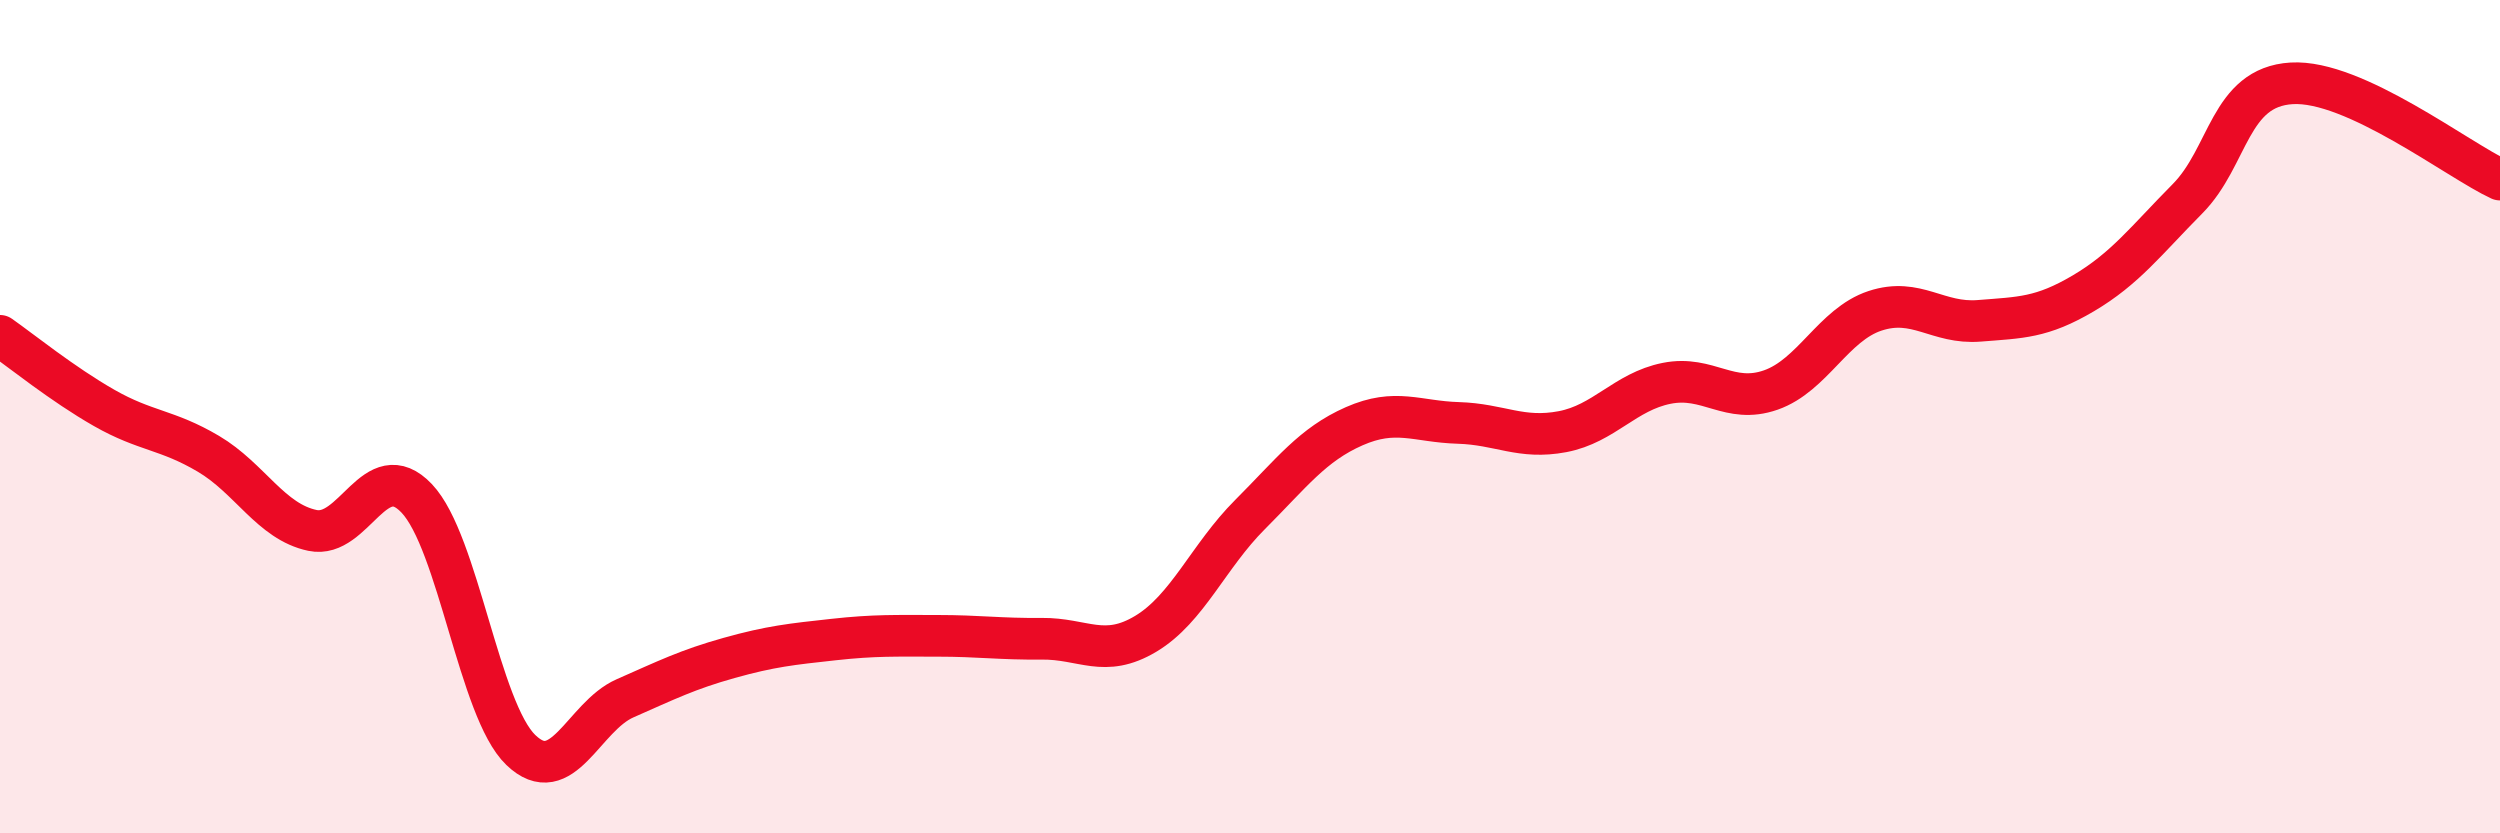
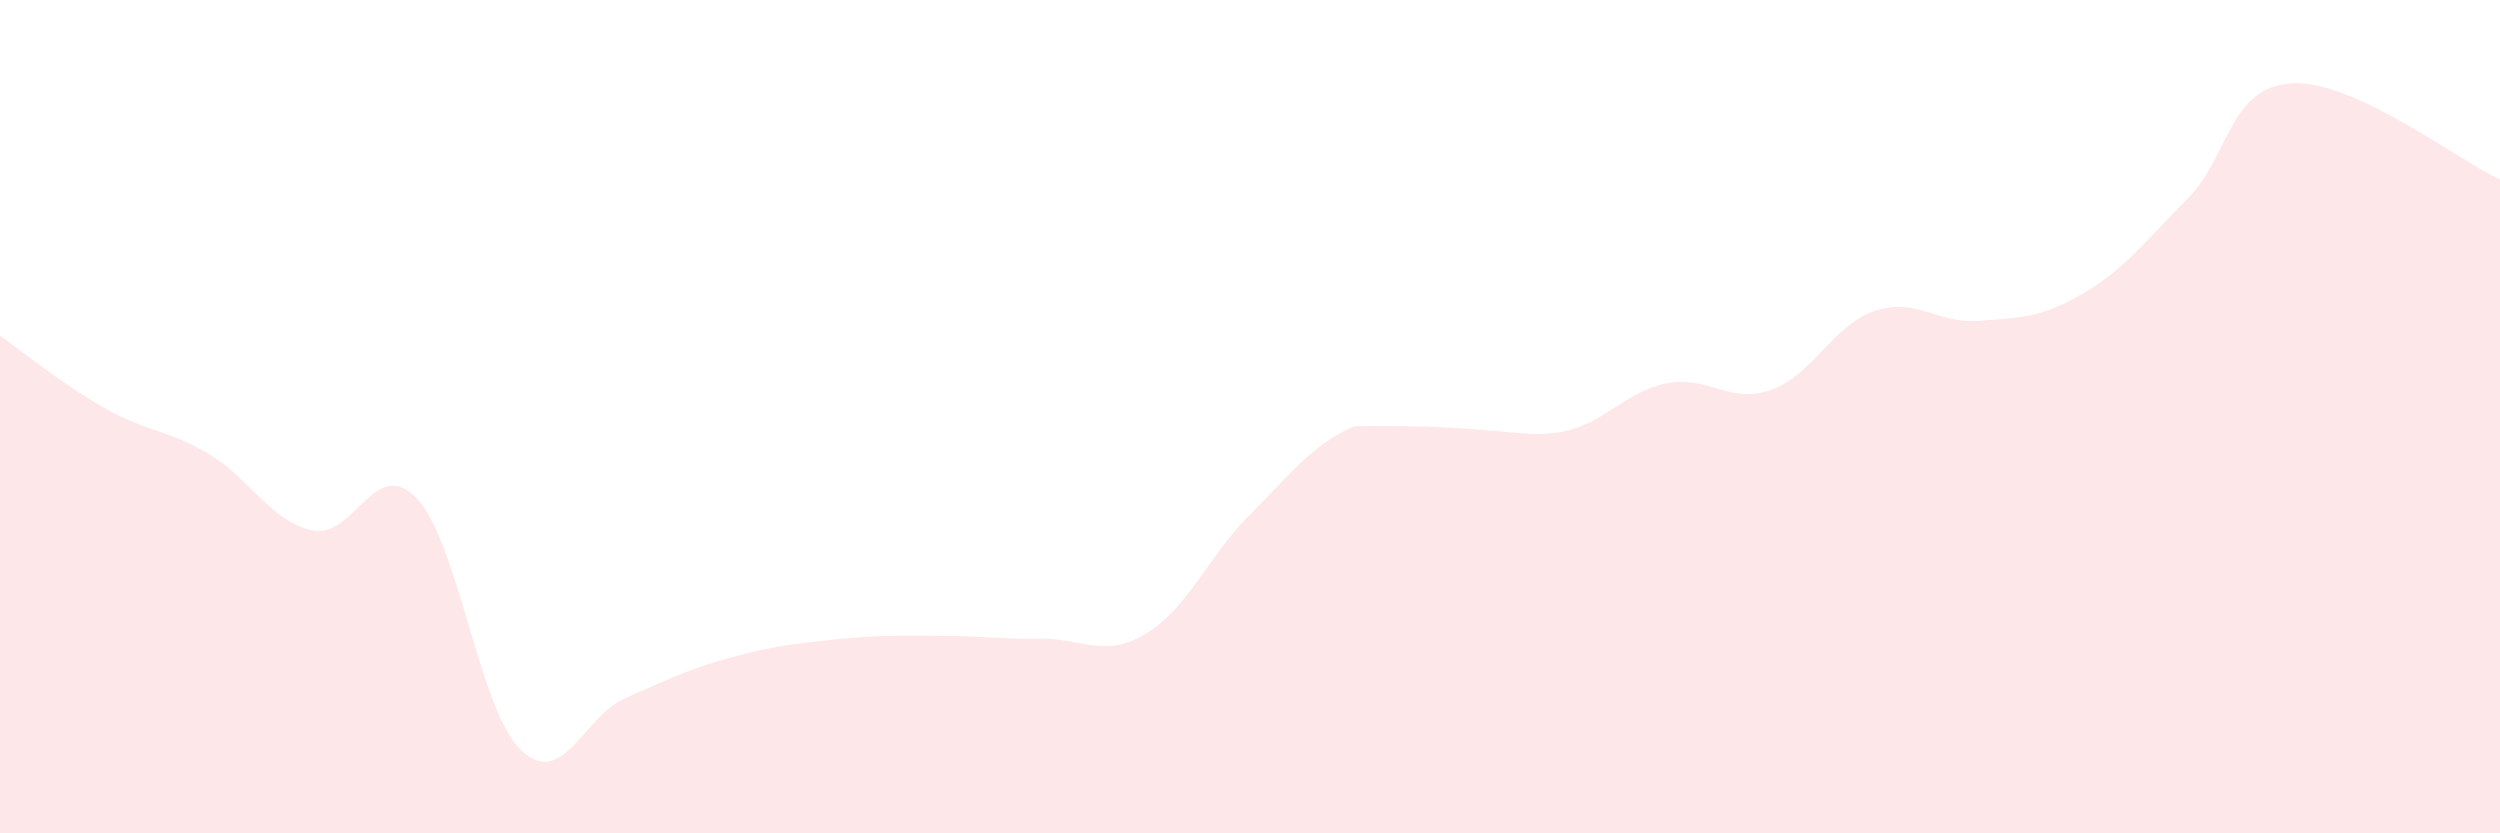
<svg xmlns="http://www.w3.org/2000/svg" width="60" height="20" viewBox="0 0 60 20">
-   <path d="M 0,8.06 C 0.5,8.41 1.5,9.22 2.5,9.79 C 3.5,10.36 4,10.3 5,10.89 C 6,11.48 6.5,12.52 7.5,12.73 C 8.5,12.94 9,10.91 10,11.96 C 11,13.01 11.5,17.04 12.5,18 C 13.5,18.96 14,17.2 15,16.76 C 16,16.32 16.5,16.07 17.5,15.79 C 18.5,15.51 19,15.46 20,15.35 C 21,15.24 21.5,15.26 22.5,15.26 C 23.5,15.26 24,15.34 25,15.33 C 26,15.32 26.5,15.81 27.5,15.21 C 28.5,14.61 29,13.35 30,12.35 C 31,11.35 31.5,10.67 32.5,10.23 C 33.5,9.79 34,10.12 35,10.15 C 36,10.18 36.5,10.55 37.5,10.36 C 38.5,10.17 39,9.4 40,9.2 C 41,9 41.5,9.71 42.5,9.36 C 43.5,9.01 44,7.79 45,7.46 C 46,7.13 46.5,7.78 47.5,7.7 C 48.5,7.62 49,7.63 50,7.04 C 51,6.45 51.5,5.78 52.5,4.77 C 53.5,3.76 53.5,2.09 55,2 C 56.5,1.91 59,3.85 60,4.31L60 20L0 20Z" fill="#EB0A25" opacity="0.1" stroke-linecap="round" stroke-linejoin="round" />
-   <path d="M 0,8.06 C 0.5,8.41 1.5,9.22 2.5,9.79 C 3.5,10.36 4,10.3 5,10.89 C 6,11.48 6.5,12.52 7.5,12.73 C 8.5,12.94 9,10.91 10,11.96 C 11,13.01 11.5,17.04 12.5,18 C 13.5,18.96 14,17.2 15,16.76 C 16,16.32 16.5,16.07 17.5,15.79 C 18.5,15.51 19,15.46 20,15.35 C 21,15.24 21.5,15.26 22.5,15.26 C 23.5,15.26 24,15.34 25,15.33 C 26,15.32 26.5,15.81 27.5,15.21 C 28.5,14.61 29,13.35 30,12.35 C 31,11.35 31.5,10.67 32.5,10.23 C 33.5,9.79 34,10.12 35,10.15 C 36,10.18 36.5,10.55 37.5,10.36 C 38.5,10.17 39,9.4 40,9.2 C 41,9 41.5,9.71 42.5,9.36 C 43.5,9.01 44,7.79 45,7.46 C 46,7.13 46.5,7.78 47.5,7.7 C 48.5,7.62 49,7.63 50,7.04 C 51,6.45 51.5,5.78 52.5,4.77 C 53.5,3.76 53.5,2.09 55,2 C 56.5,1.91 59,3.85 60,4.31" stroke="#EB0A25" stroke-width="1" fill="none" stroke-linecap="round" stroke-linejoin="round" />
+   <path d="M 0,8.06 C 0.5,8.41 1.5,9.22 2.5,9.79 C 3.5,10.36 4,10.3 5,10.89 C 6,11.48 6.5,12.52 7.5,12.73 C 8.5,12.94 9,10.91 10,11.96 C 11,13.01 11.5,17.04 12.5,18 C 13.5,18.96 14,17.2 15,16.76 C 16,16.32 16.5,16.07 17.5,15.79 C 18.5,15.51 19,15.46 20,15.35 C 21,15.24 21.5,15.26 22.5,15.26 C 23.5,15.26 24,15.34 25,15.33 C 26,15.32 26.5,15.81 27.5,15.21 C 28.5,14.61 29,13.35 30,12.35 C 31,11.35 31.5,10.67 32.5,10.23 C 36,10.18 36.5,10.55 37.5,10.36 C 38.5,10.17 39,9.4 40,9.2 C 41,9 41.5,9.71 42.5,9.36 C 43.5,9.01 44,7.79 45,7.46 C 46,7.13 46.5,7.78 47.5,7.7 C 48.5,7.62 49,7.63 50,7.04 C 51,6.45 51.5,5.78 52.5,4.77 C 53.5,3.76 53.5,2.09 55,2 C 56.5,1.91 59,3.85 60,4.31L60 20L0 20Z" fill="#EB0A25" opacity="0.1" stroke-linecap="round" stroke-linejoin="round" />
</svg>